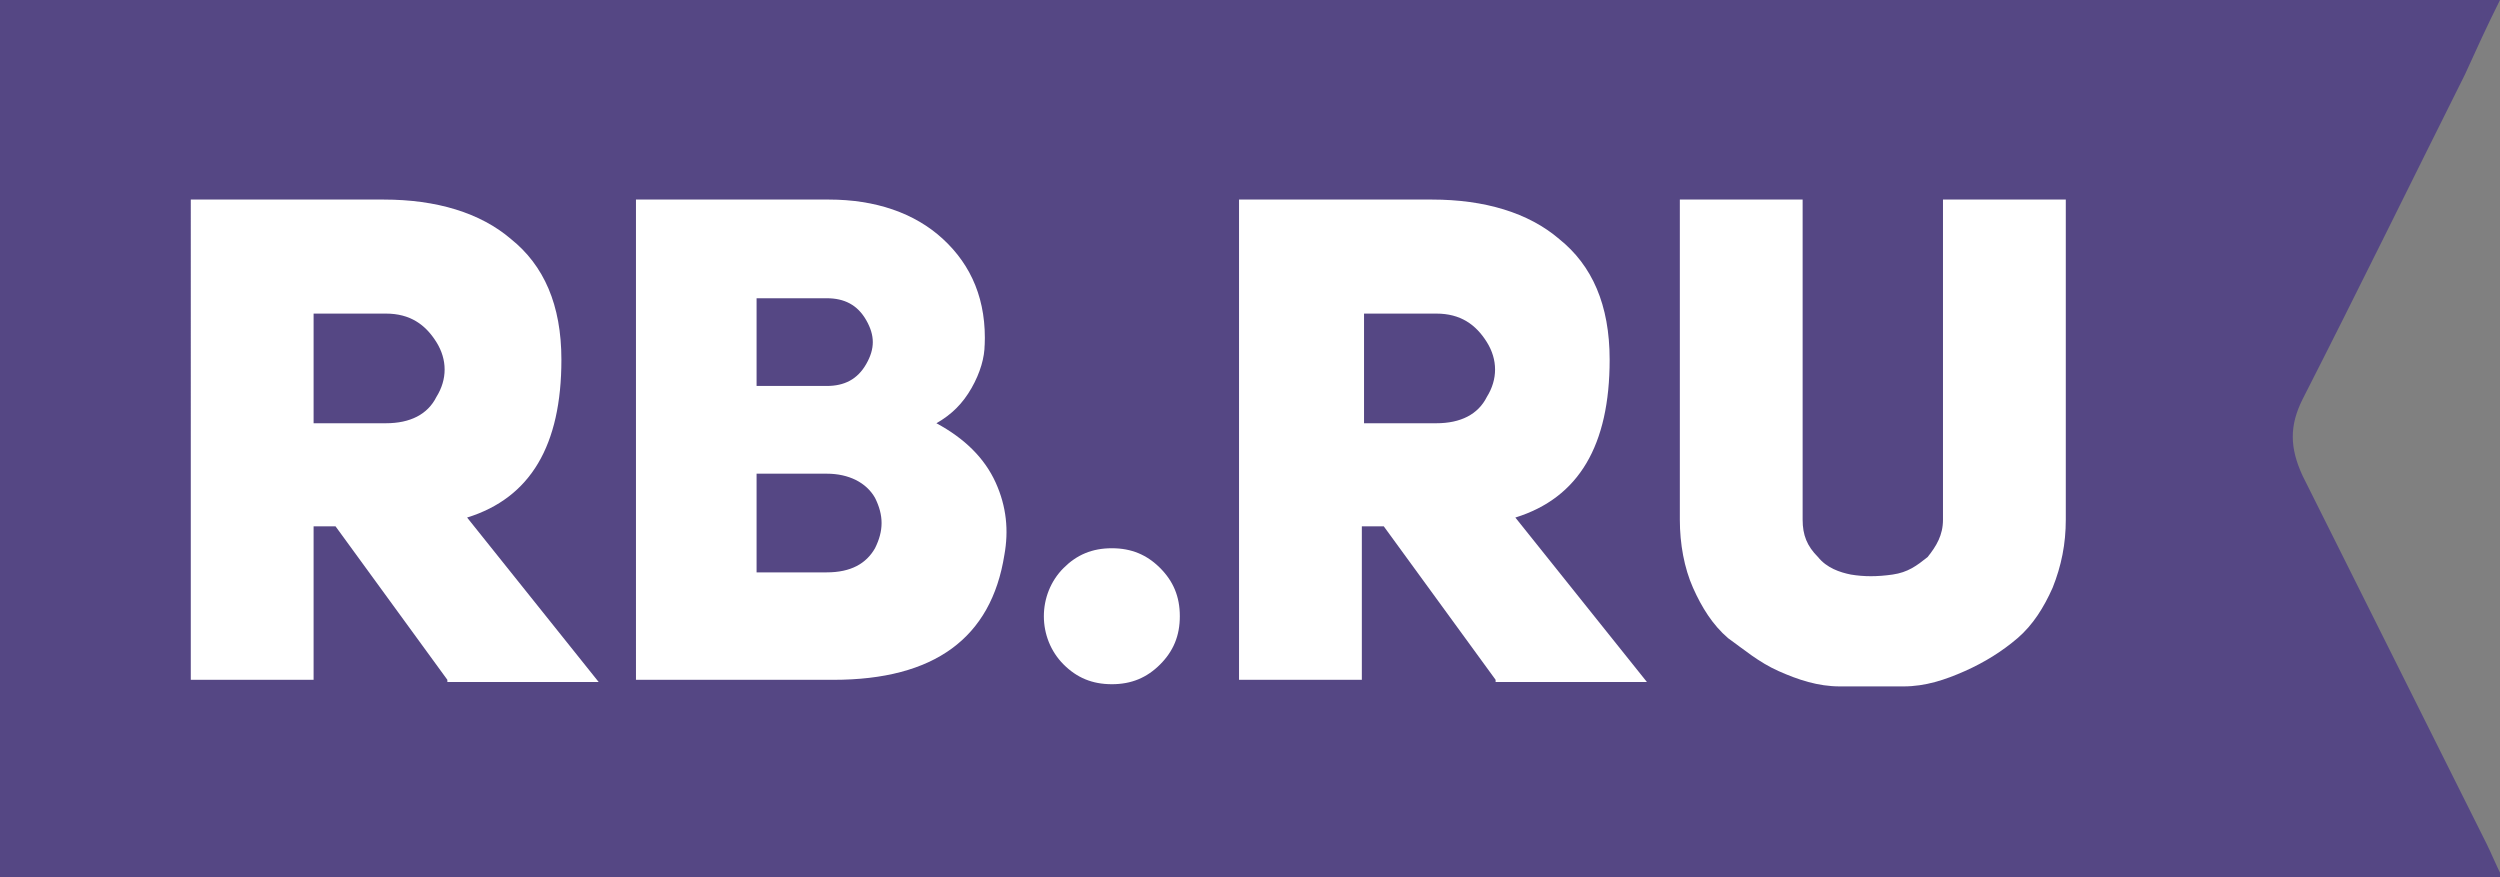
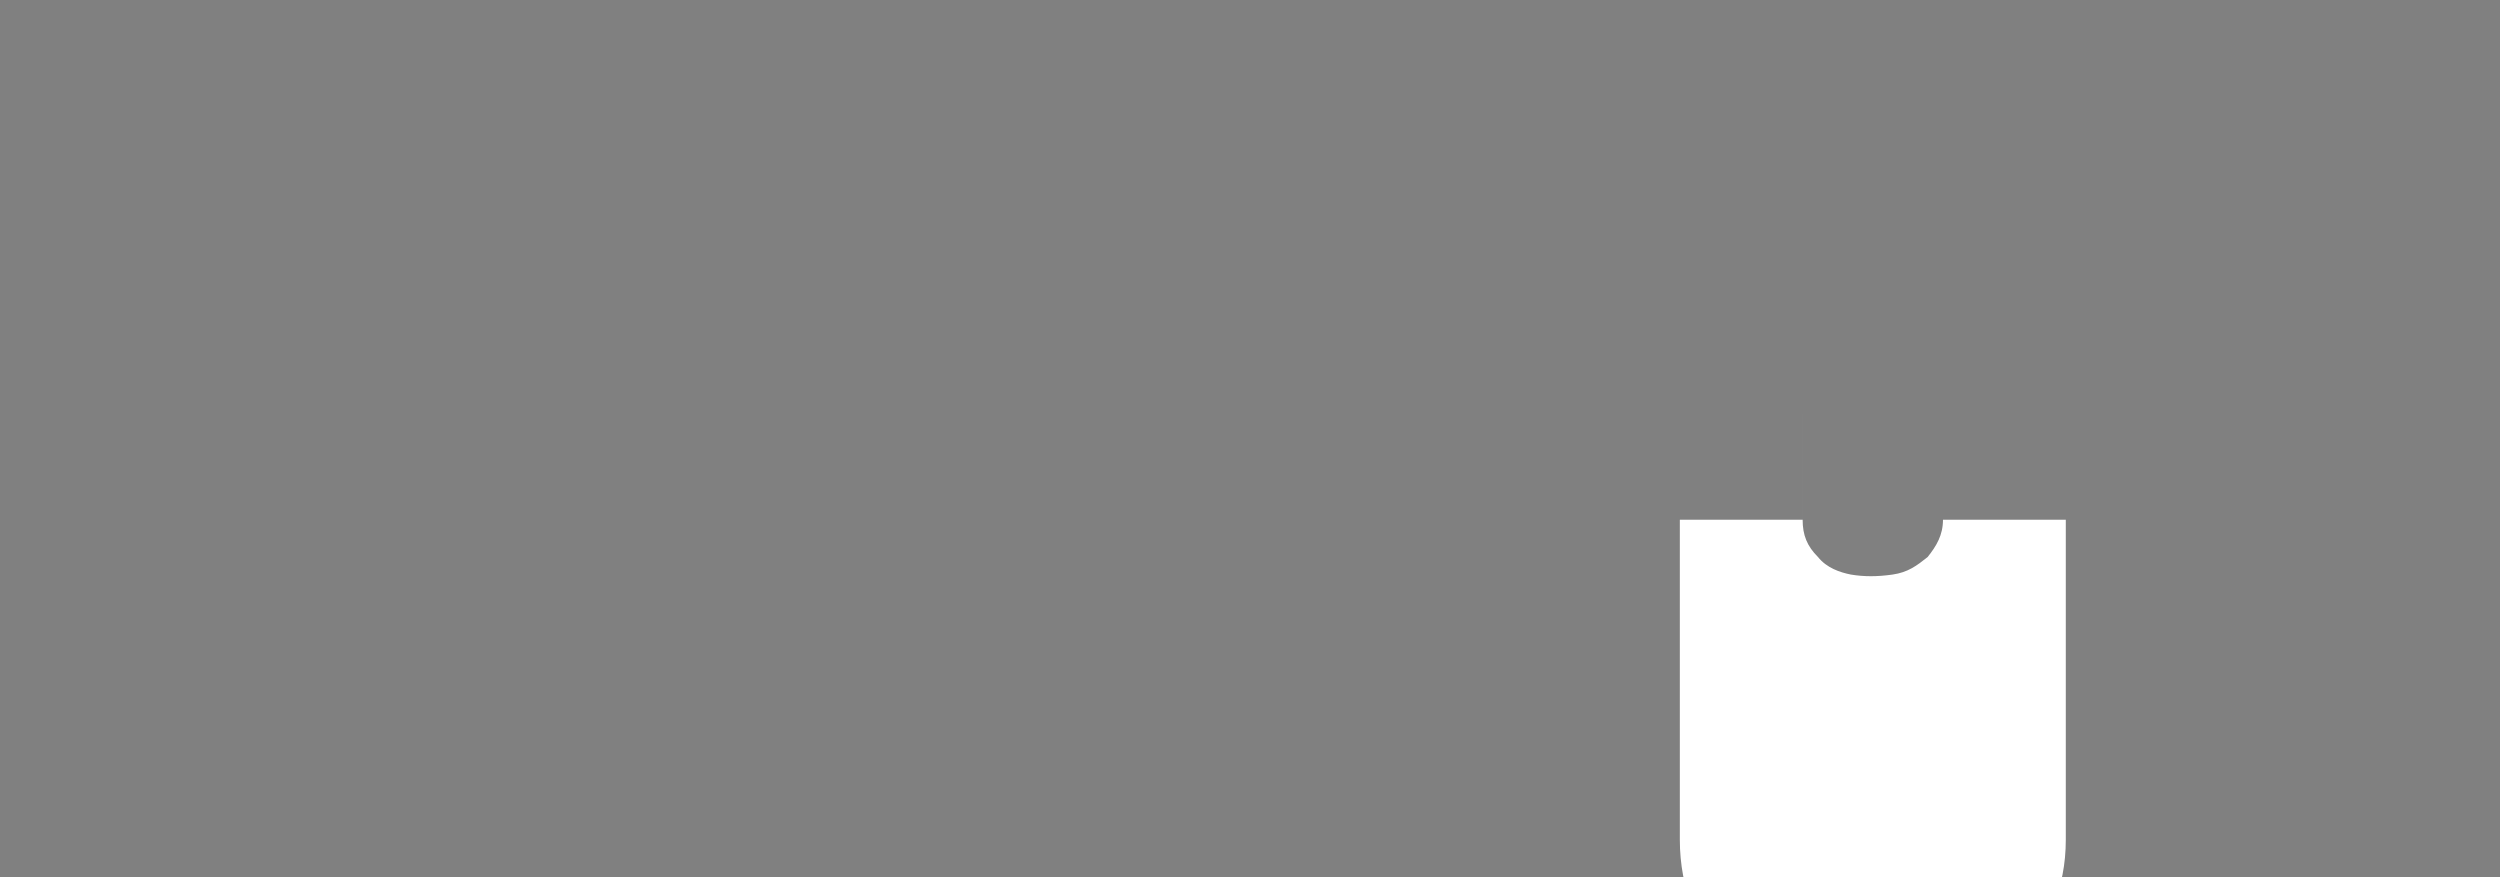
<svg xmlns="http://www.w3.org/2000/svg" id="_Слой_1" data-name="Слой_1" version="1.1" viewBox="0 0 114 40">
  <rect x="0" y="0" width="114" height="40" fill="#808080" stroke="none" />
  <defs>
    <style>
      .strb0 {
        fill: #fff;
      }

      .strb1 {
        fill: #554784;
        fill-rule: evenodd;
      }
    </style>
  </defs>
-   <path class="strb1" d="M114,0c-.6,1.2-1.1,2.3-1.6,3.4-2.5,5-4.9,9.9-7.4,14.8-.6,1.2-.6,2.2,0,3.5,2.8,5.6,5.6,11.2,8.4,16.8.2.4.4.9.7,1.5H0V0h114Z" />
-   <path class="strb0" d="M20.4,31l-5.1-7h-1v7h-5.6V9.1h8.8c2.4,0,4.4.6,5.8,1.8,1.5,1.2,2.3,3,2.3,5.5,0,3.9-1.4,6.3-4.3,7.2l6,7.5h-6.9ZM14.3,19.3h3.3c1.1,0,1.9-.4,2.3-1.2.5-.8.5-1.7,0-2.5-.5-.8-1.2-1.3-2.3-1.3h-3.3v5Z" />
-   <path class="strb0" d="M44.9,15.7c0,.6-.2,1.3-.6,2-.4.7-.9,1.2-1.6,1.6,1.3.7,2.2,1.6,2.7,2.7.5,1.1.6,2.2.4,3.3-.6,3.8-3.2,5.7-7.8,5.7h-9V9.1h8.8c2.1,0,3.9.6,5.2,1.8,1.3,1.2,2,2.8,1.9,4.9ZM34.5,17.6h3.2c.8,0,1.4-.3,1.8-1,.4-.7.4-1.3,0-2-.4-.7-1-1-1.8-1h-3.2v3.9ZM34.5,26.1h3.2c1.1,0,1.8-.4,2.2-1.1.4-.8.4-1.5,0-2.3-.4-.7-1.2-1.1-2.2-1.1h-3.2v4.5Z" />
-   <path class="strb0" d="M47.6,28.1c0-.8.3-1.6.9-2.2.6-.6,1.3-.9,2.2-.9s1.6.3,2.2.9c.6.6.9,1.3.9,2.2s-.3,1.6-.9,2.2c-.6.6-1.3.9-2.2.9s-1.6-.3-2.2-.9c-.6-.6-.9-1.4-.9-2.2Z" />
-   <path class="strb0" d="M68.2,31l-5.1-7h-1v7h-5.6V9.1h8.8c2.4,0,4.4.6,5.8,1.8,1.5,1.2,2.3,3,2.3,5.5,0,3.9-1.4,6.3-4.3,7.2l6,7.5h-6.9ZM62.2,19.3h3.3c1.1,0,1.9-.4,2.3-1.2.5-.8.5-1.7,0-2.5-.5-.8-1.2-1.3-2.3-1.3h-3.3v5Z" />
-   <path class="strb0" d="M82.2,9.1v14.6c0,.7.2,1.2.7,1.7.4.5,1,.7,1.5.8.6.1,1.2.1,1.9,0s1.1-.4,1.6-.8c.4-.5.7-1,.7-1.7v-14.6h5.6v14.6c0,1.1-.2,2.1-.6,3.1-.4.9-.9,1.7-1.6,2.3-.7.6-1.5,1.1-2.4,1.5-.9.4-1.8.7-2.8.7-1,0-1.9,0-2.9,0-1,0-1.9-.3-2.8-.7-.9-.4-1.6-1-2.3-1.5-.7-.6-1.2-1.4-1.6-2.3-.4-.9-.6-2-.6-3.1v-14.6h5.6Z" />
+   <path class="strb0" d="M82.2,9.1v14.6c0,.7.2,1.2.7,1.7.4.5,1,.7,1.5.8.6.1,1.2.1,1.9,0s1.1-.4,1.6-.8c.4-.5.7-1,.7-1.7h5.6v14.6c0,1.1-.2,2.1-.6,3.1-.4.9-.9,1.7-1.6,2.3-.7.6-1.5,1.1-2.4,1.5-.9.4-1.8.7-2.8.7-1,0-1.9,0-2.9,0-1,0-1.9-.3-2.8-.7-.9-.4-1.6-1-2.3-1.5-.7-.6-1.2-1.4-1.6-2.3-.4-.9-.6-2-.6-3.1v-14.6h5.6Z" />
</svg>